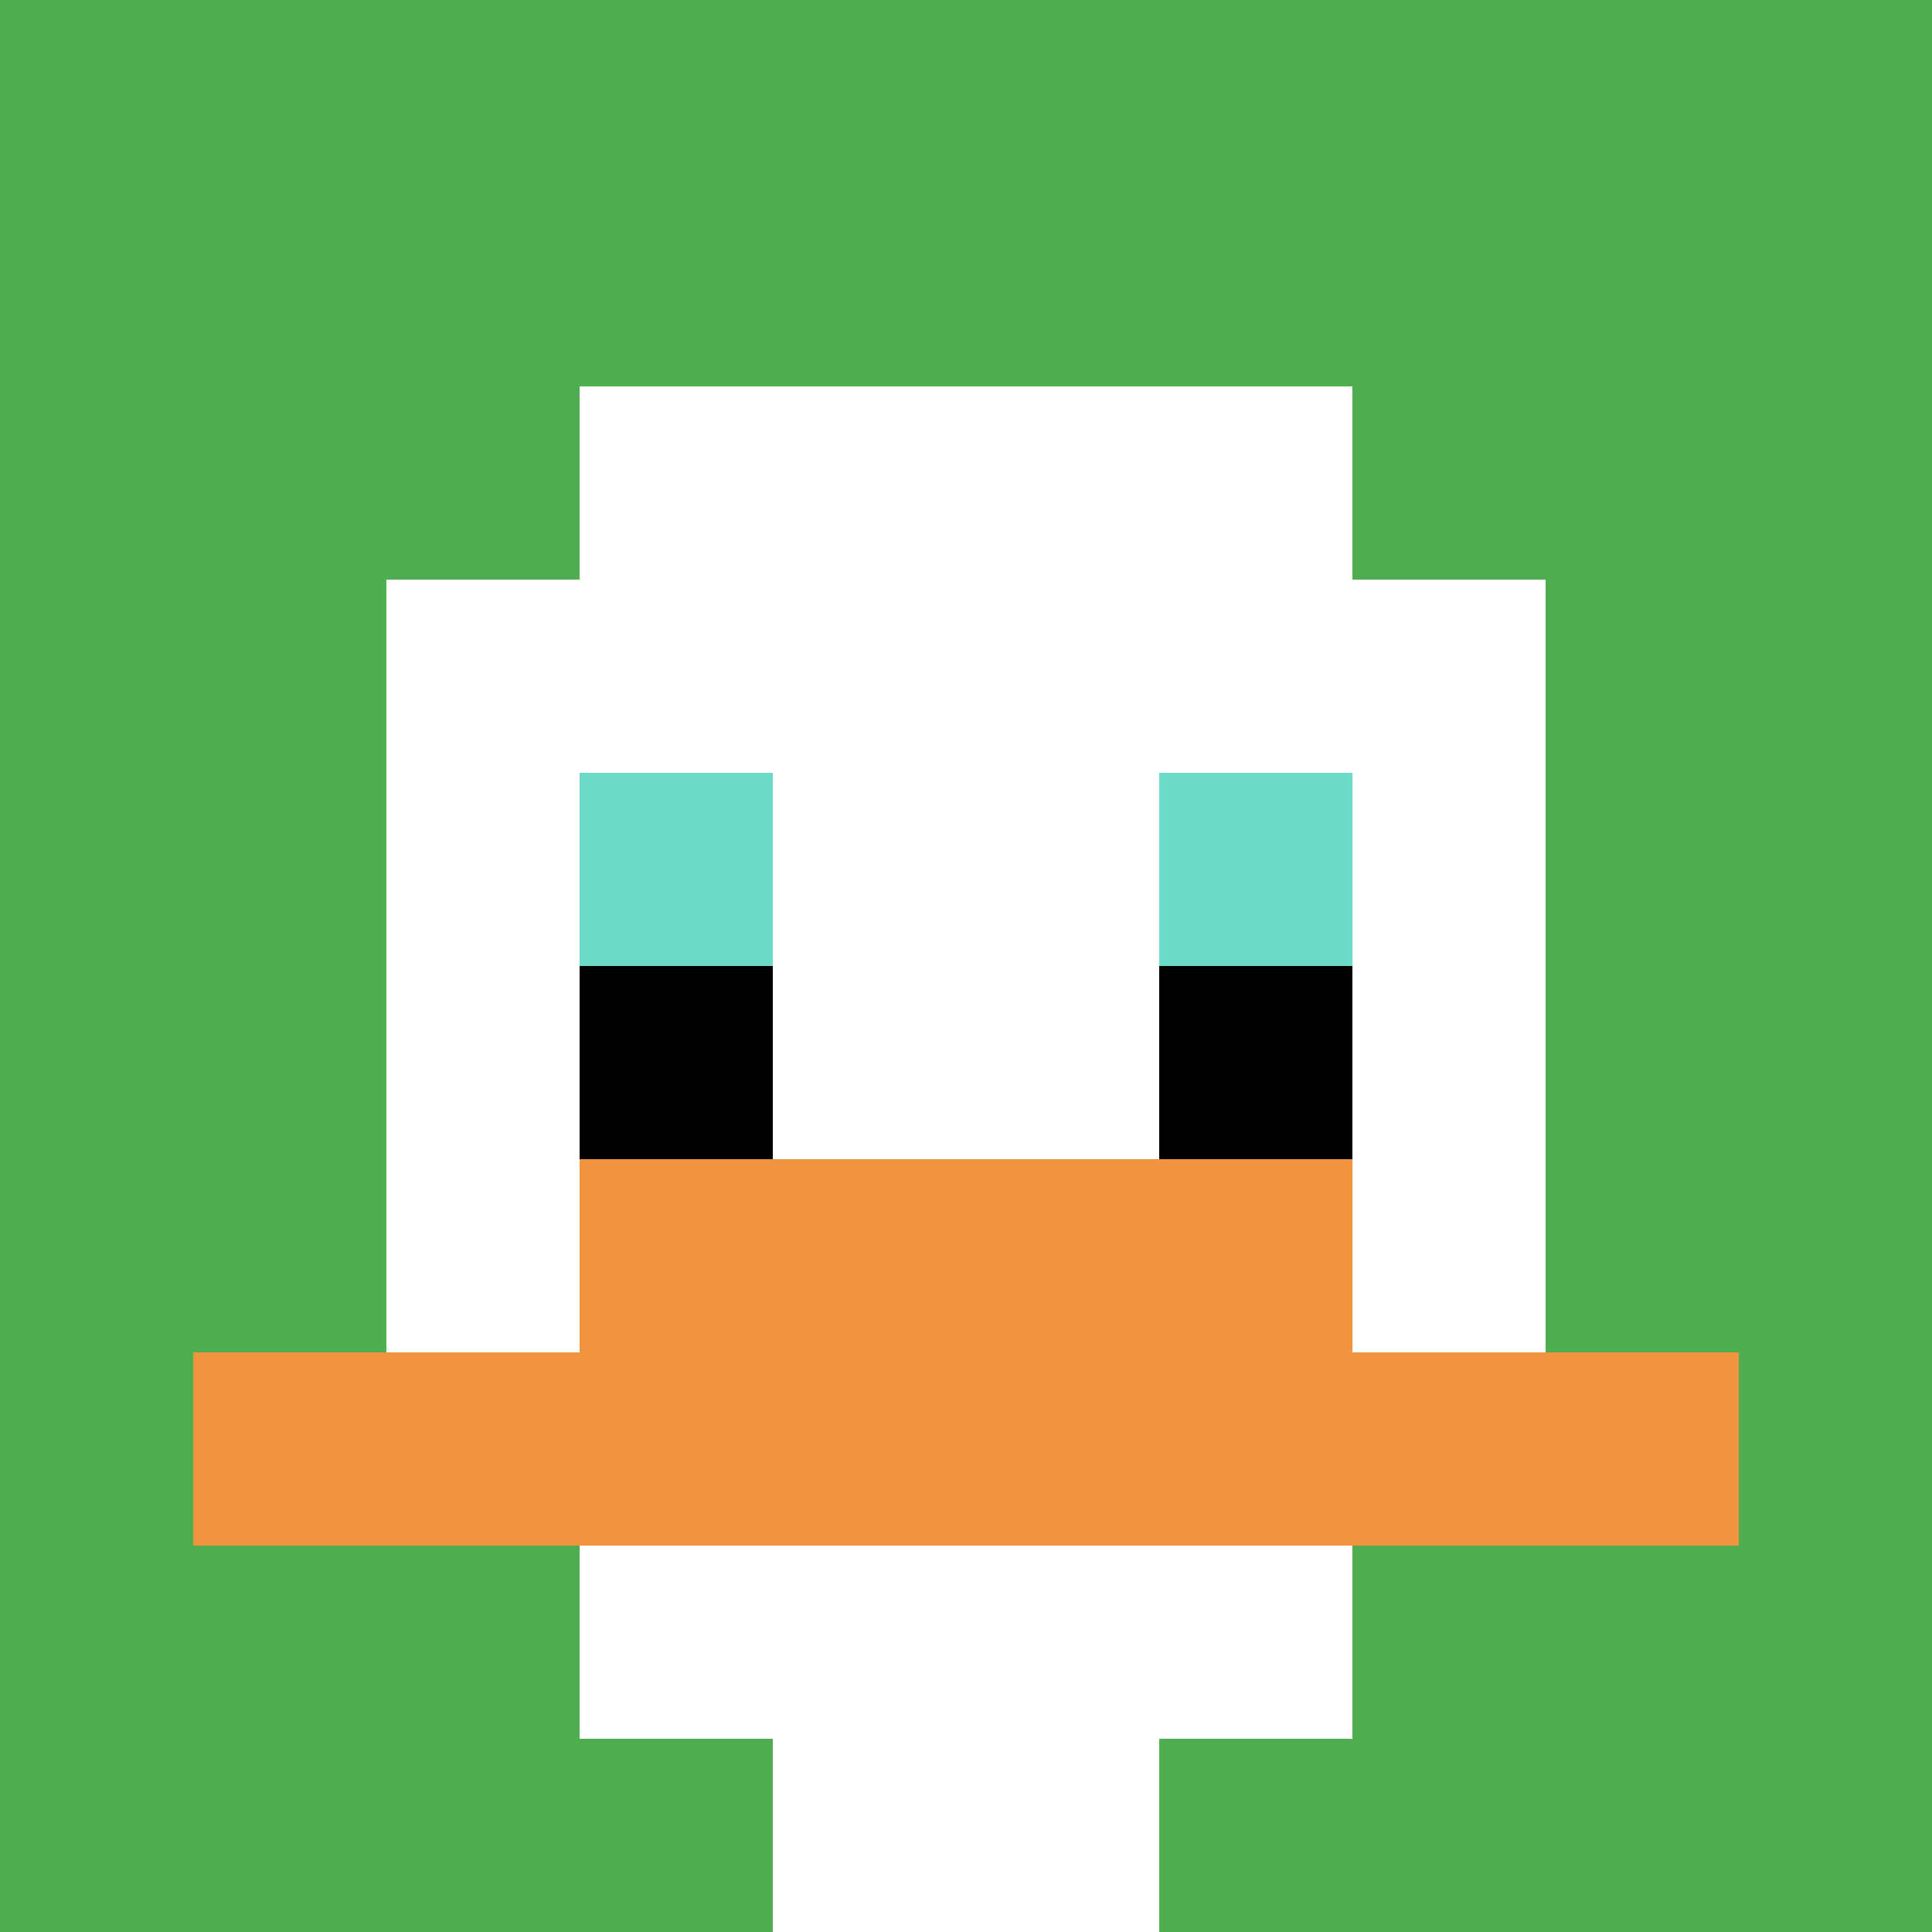
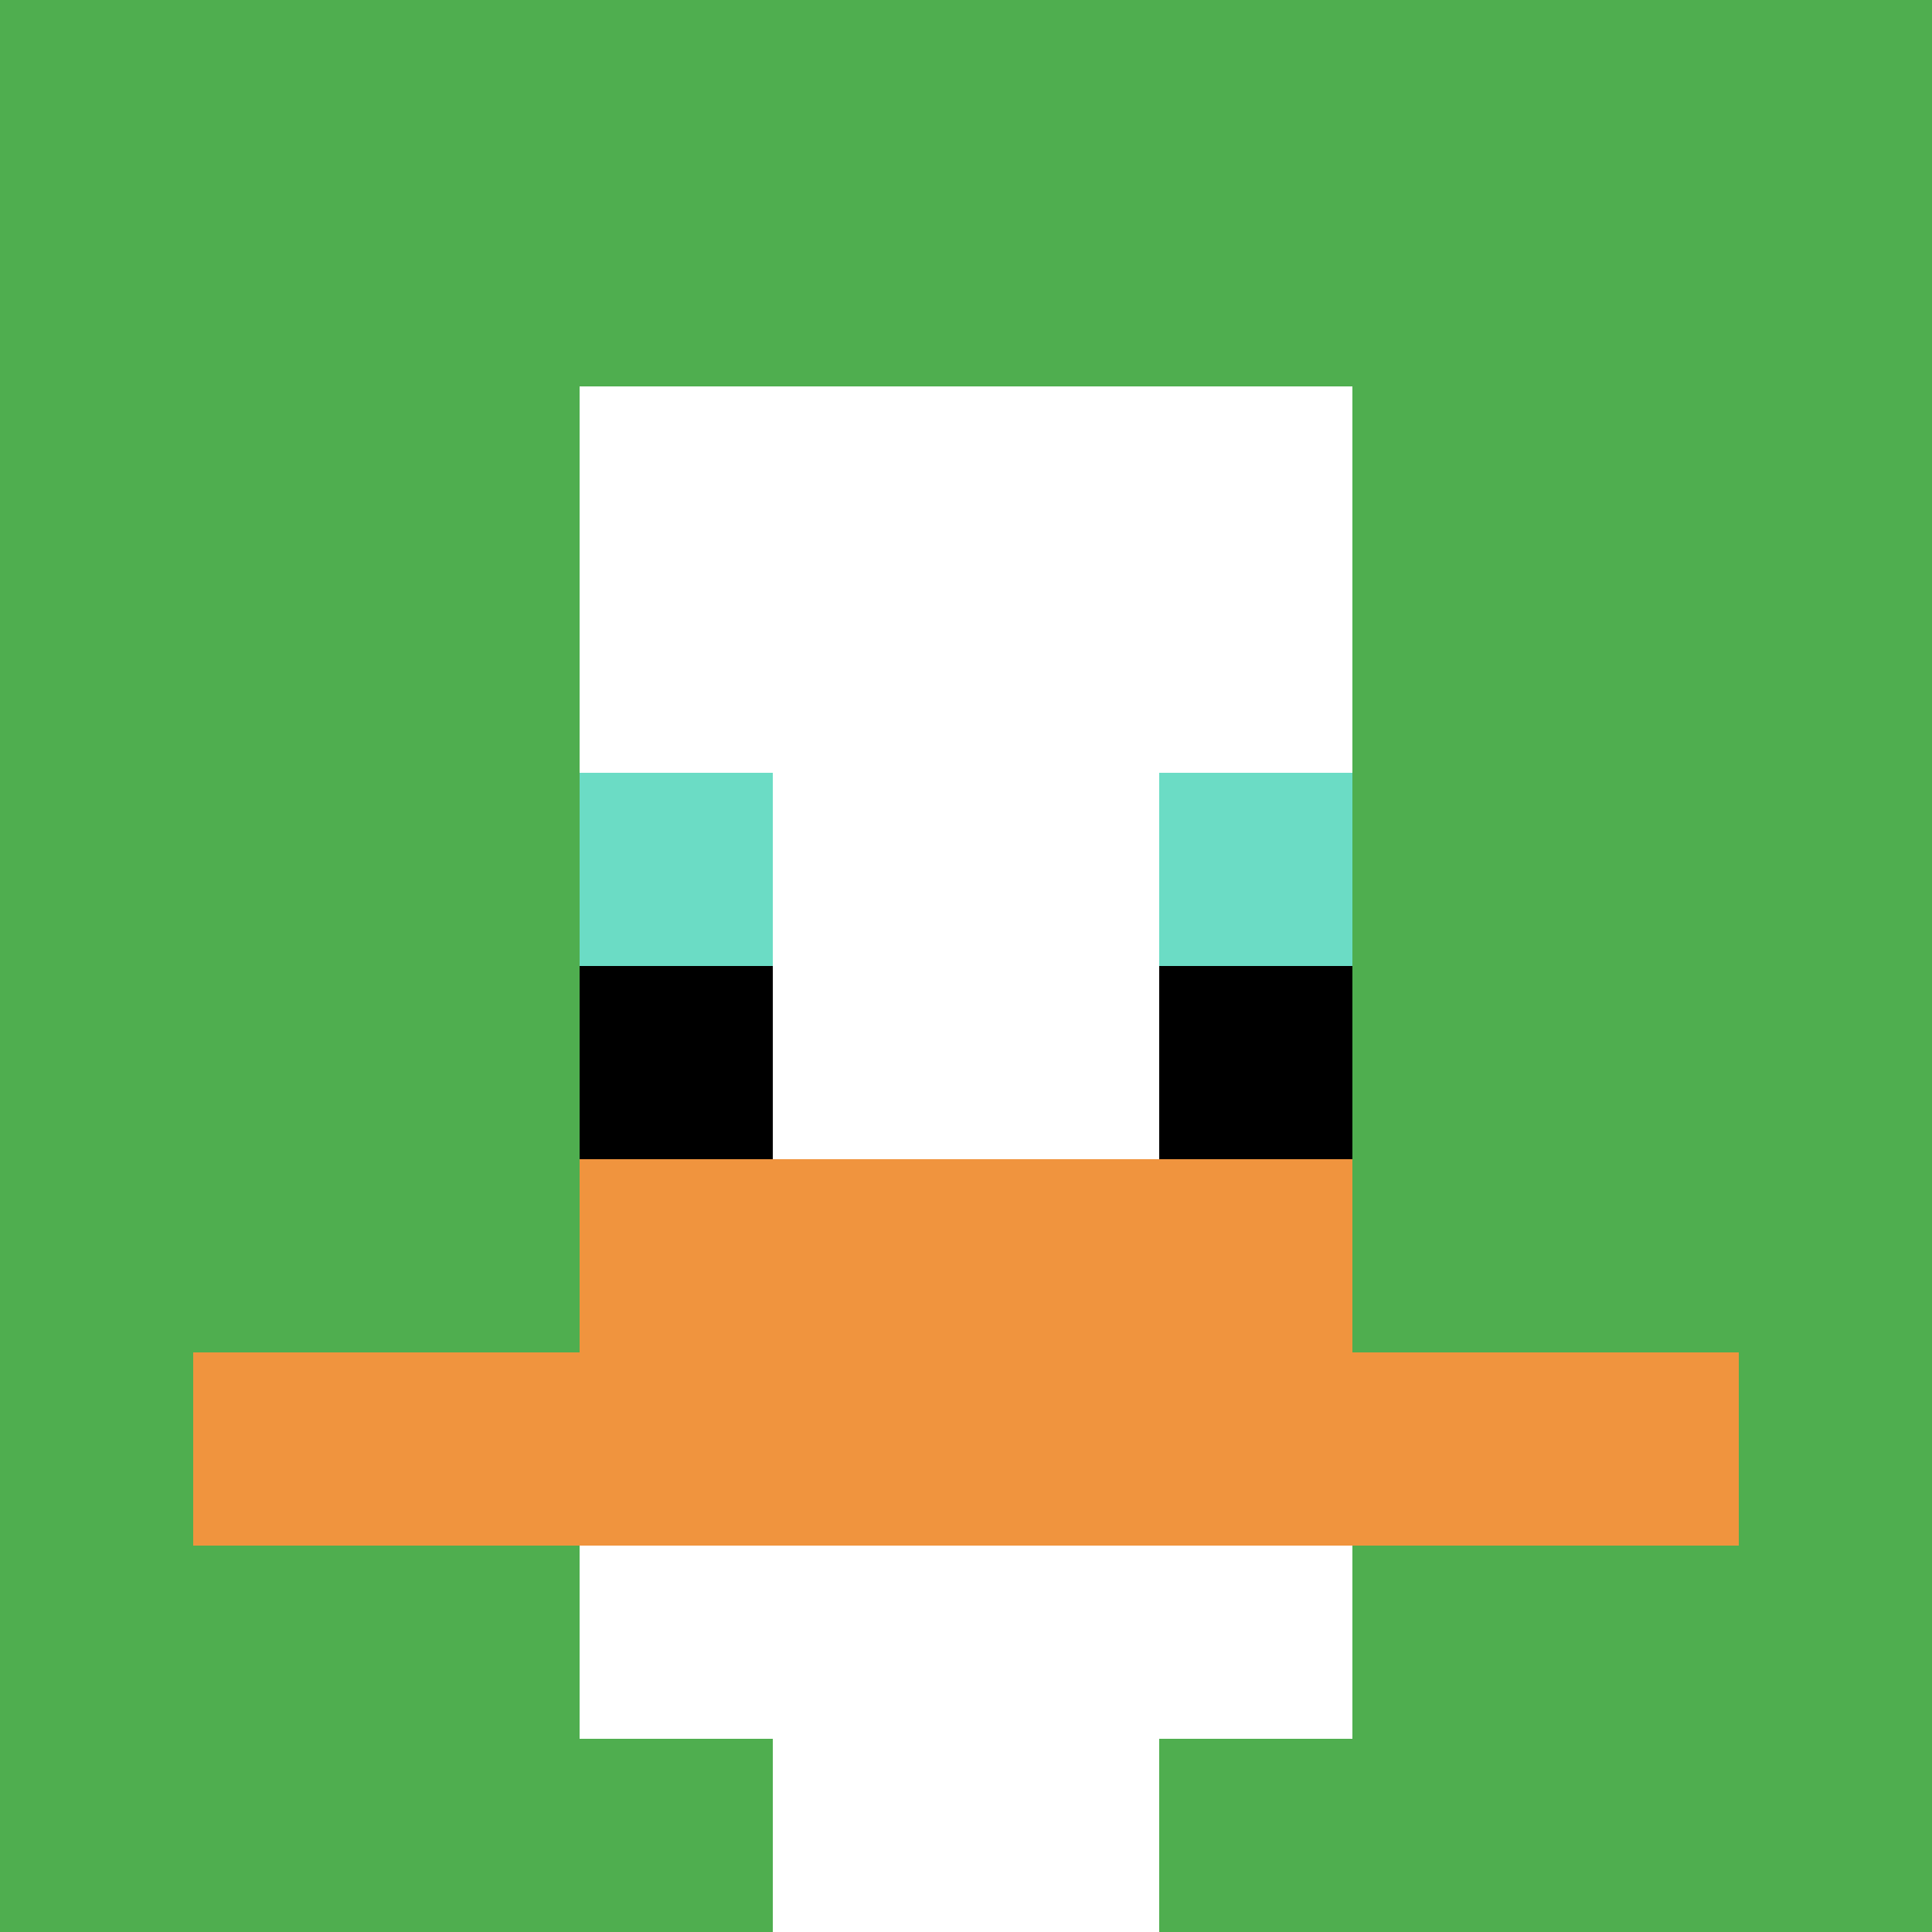
<svg xmlns="http://www.w3.org/2000/svg" version="1.1" width="1279" height="1279">
  <title>'goose-pfp-474076' by Dmitri Cherniak</title>
  <desc>seed=474076
backgroundColor=#ffffff
padding=0
innerPadding=0
timeout=100
dimension=1
border=false
Save=function(){return n.handleSave()}
frame=437

Rendered at Sun Sep 15 2024 21:46:57 GMT+0800 (中国标准时间)
Generated in &lt;1ms
</desc>
  <defs />
  <rect width="100%" height="100%" fill="#ffffff" />
  <g>
    <g id="0-0">
      <rect x="0" y="0" height="1279" width="1279" fill="#4FAE4F" />
      <g>
        <rect id="0-0-3-2-4-7" x="383.7" y="255.8" width="511.6" height="895.3" fill="#ffffff" />
-         <rect id="0-0-2-3-6-5" x="255.8" y="383.7" width="767.4" height="639.5" fill="#ffffff" />
        <rect id="0-0-4-8-2-2" x="511.6" y="1023.2" width="255.8" height="255.8" fill="#ffffff" />
        <rect id="0-0-1-7-8-1" x="127.9" y="895.3" width="1023.2" height="127.9" fill="#F0943E" />
        <rect id="0-0-3-6-4-2" x="383.7" y="767.4" width="511.6" height="255.8" fill="#F0943E" />
        <rect id="0-0-3-4-1-1" x="383.7" y="511.6" width="127.9" height="127.9" fill="#6BDCC5" />
        <rect id="0-0-6-4-1-1" x="767.4" y="511.6" width="127.9" height="127.9" fill="#6BDCC5" />
        <rect id="0-0-3-5-1-1" x="383.7" y="639.5" width="127.9" height="127.9" fill="#000000" />
        <rect id="0-0-6-5-1-1" x="767.4" y="639.5" width="127.9" height="127.9" fill="#000000" />
      </g>
-       <rect x="0" y="0" stroke="white" stroke-width="0" height="1279" width="1279" fill="none" />
    </g>
  </g>
</svg>